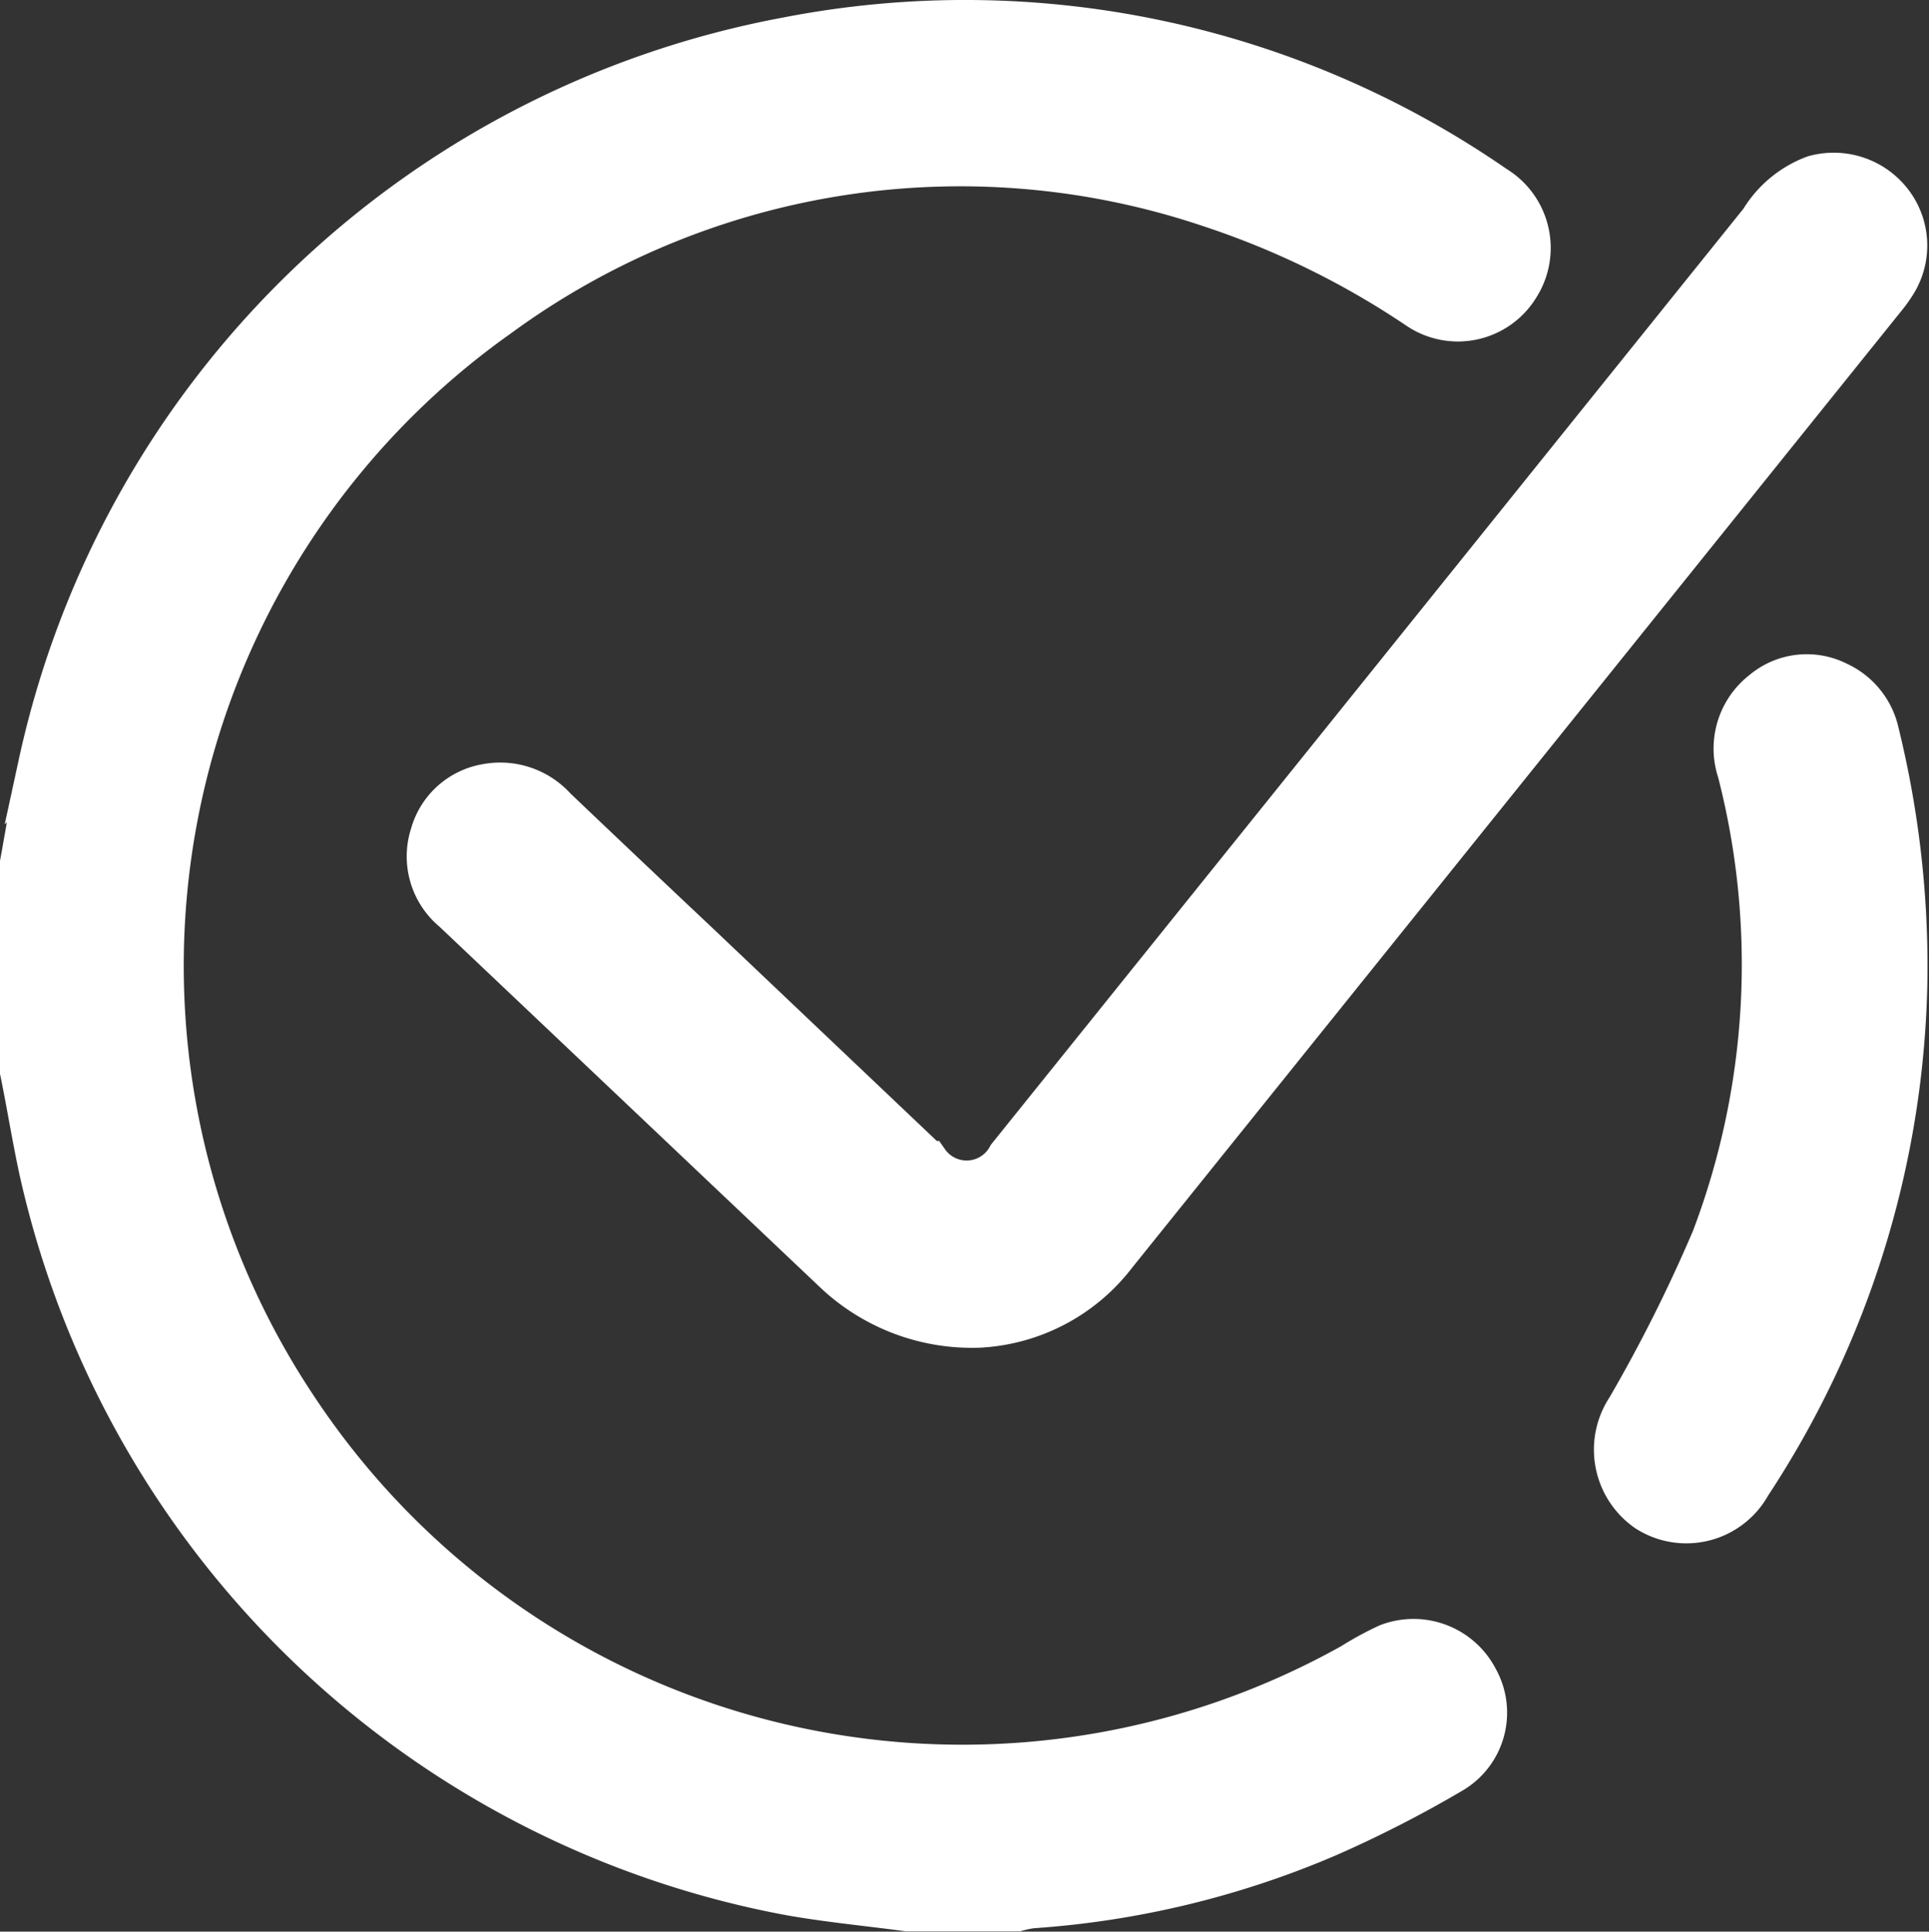
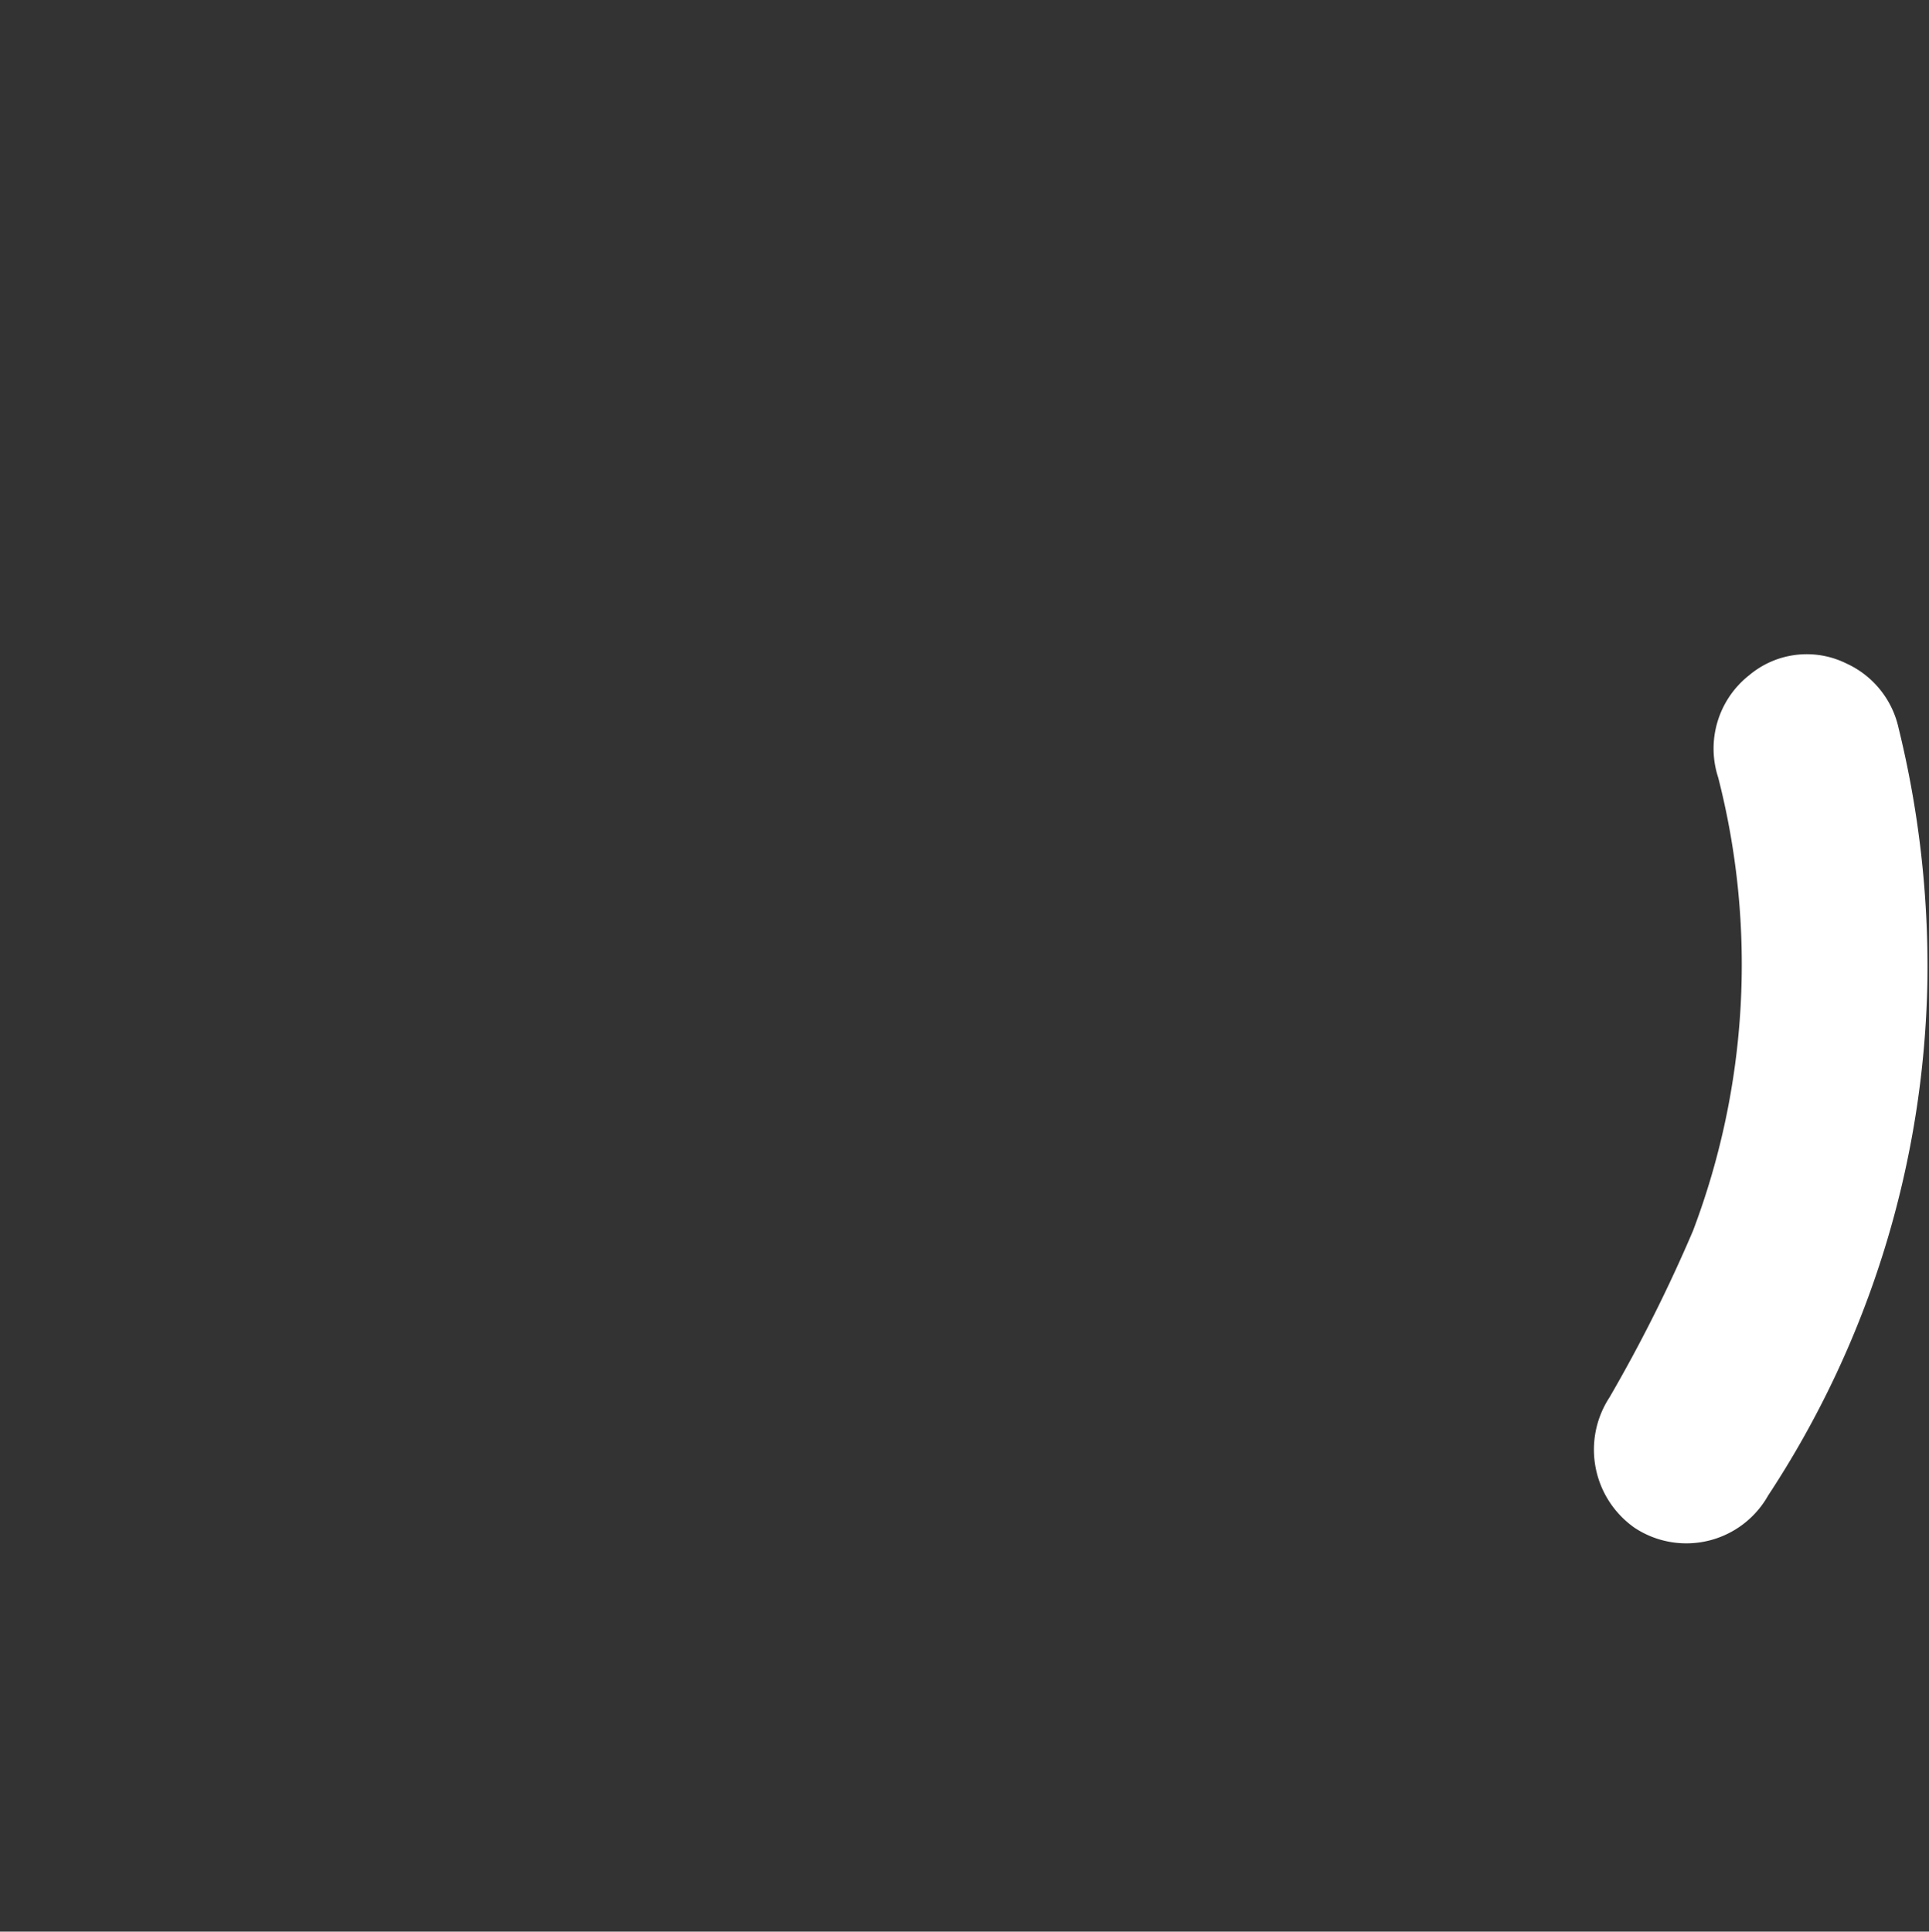
<svg xmlns="http://www.w3.org/2000/svg" width="9.863" height="9.877" viewBox="0 0 9.863 9.877">
  <rect x="0" y="0" width="9.863" height="9.877" fill="#333333" stroke="none" />
  <g id="Group_3661" data-name="Group 3661" transform="translate(-256.415 -257.289)">
-     <path id="Path_22131" data-name="Path 22131" d="M256.515,261.7c.031-.169.058-.339.094-.507a4.82,4.82,0,0,1,3.828-3.716,4.769,4.769,0,0,1,3.627.76.374.374,0,0,1,.121.521.37.37,0,0,1-.521.115,4.318,4.318,0,0,0-1.064-.522,3.987,3.987,0,0,0-3.629.56,4.064,4.064,0,0,0-1.033,5.573,4.074,4.074,0,0,0,5.386,1.308,1.669,1.669,0,0,1,.184-.1.374.374,0,0,1,.467.178.362.362,0,0,1-.132.488,6.052,6.052,0,0,1-.637.326,4.636,4.636,0,0,1-1.515.365.56.56,0,0,0-.073.015h-.567c-.2-.027-.406-.046-.606-.082a4.842,4.842,0,0,1-3.833-3.71c-.037-.171-.064-.344-.1-.517Z" fill="#fff" stroke="#fff" stroke-width="0.2" />
-     <path id="Path_22132" data-name="Path 22132" d="M369.14,304.426a1.029,1.029,0,0,1-.748-.282l-1.947-1.845a.369.369,0,0,1-.116-.4.361.361,0,0,1,.287-.258.387.387,0,0,1,.36.121q.359.342.72.682l1.185,1.125a.235.235,0,0,0,.4-.025l3.846-4.784a.548.548,0,0,1,.277-.23.38.38,0,0,1,.4.129.371.371,0,0,1,.032.416.714.714,0,0,1-.065.092l-3.929,4.887A.948.948,0,0,1,369.14,304.426Z" transform="translate(-107.716 -40.346)" fill="#fff" stroke="#fff" stroke-width="0.2" />
    <path id="Path_22133" data-name="Path 22133" d="M688.579,435.632a4.843,4.843,0,0,1-.8,2.588.38.38,0,0,1-.54.135.388.388,0,0,1-.1-.533,7.888,7.888,0,0,0,.434-.866,3.944,3.944,0,0,0,.132-2.384.377.377,0,0,1,.126-.417.357.357,0,0,1,.391-.047.375.375,0,0,1,.212.262A5.013,5.013,0,0,1,688.579,435.632Z" transform="translate(-422.409 -173.336)" fill="#fff" stroke="#fff" stroke-width="0.2" />
  </g>
</svg>